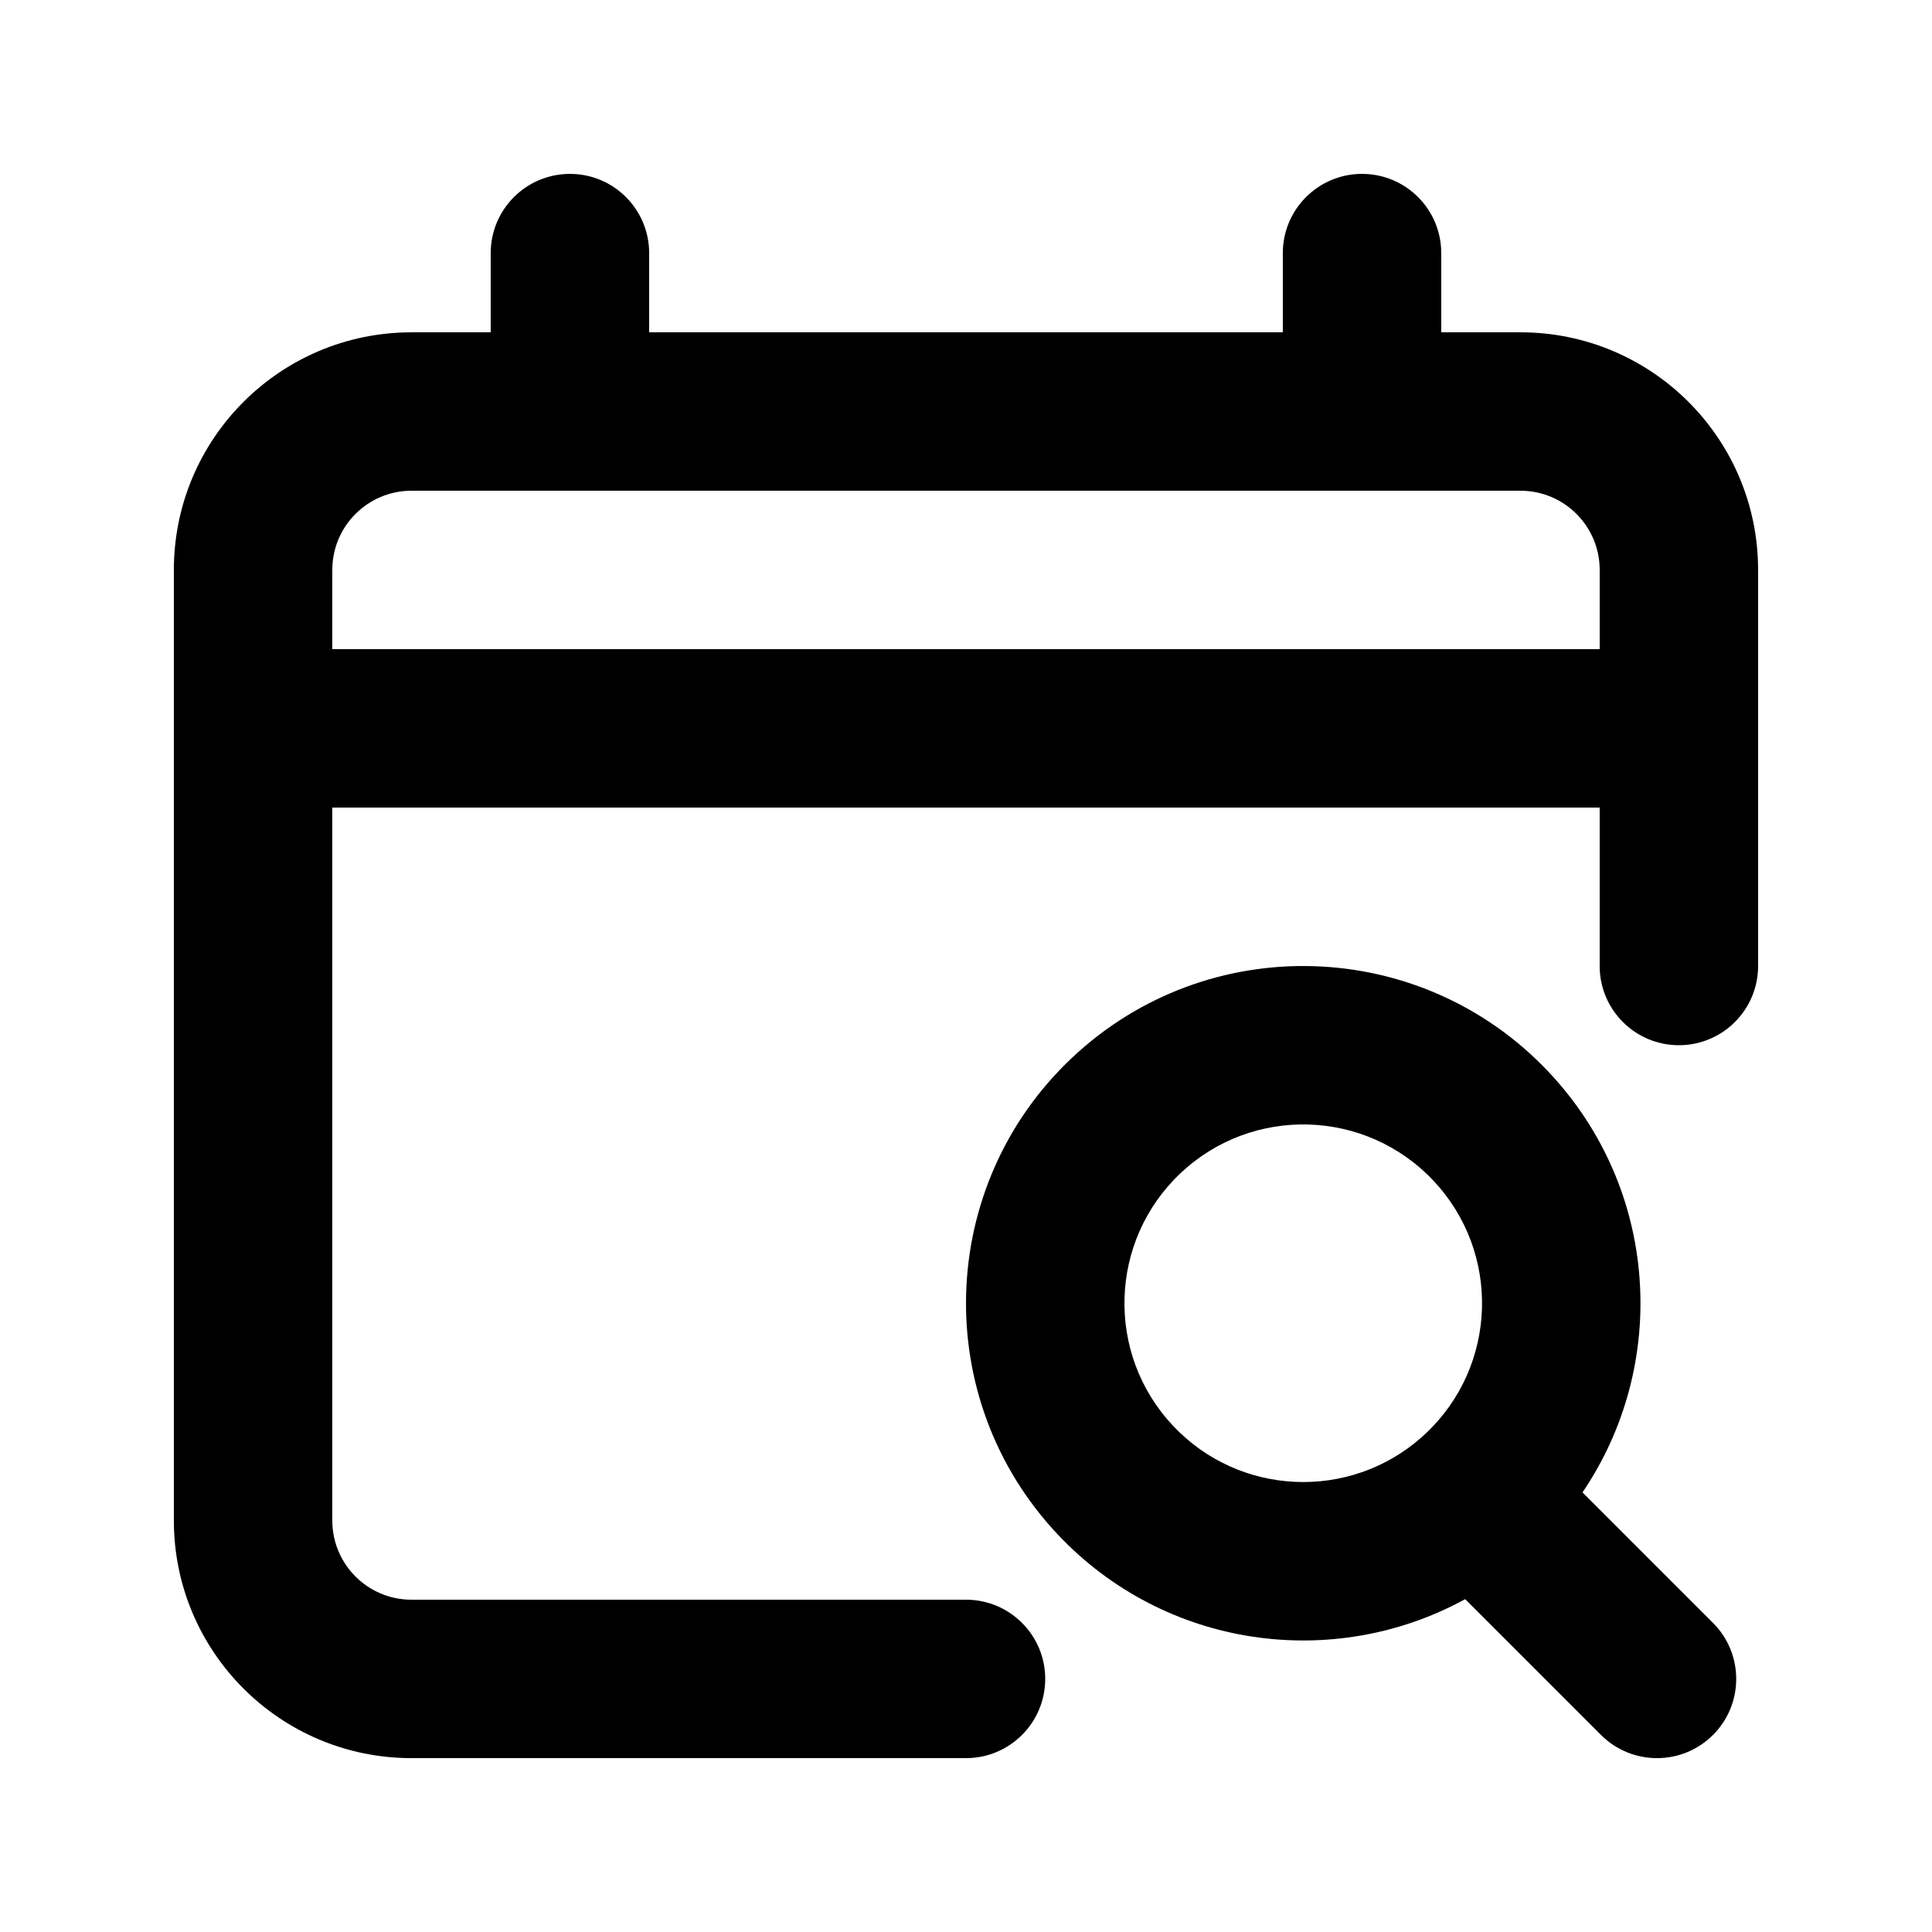
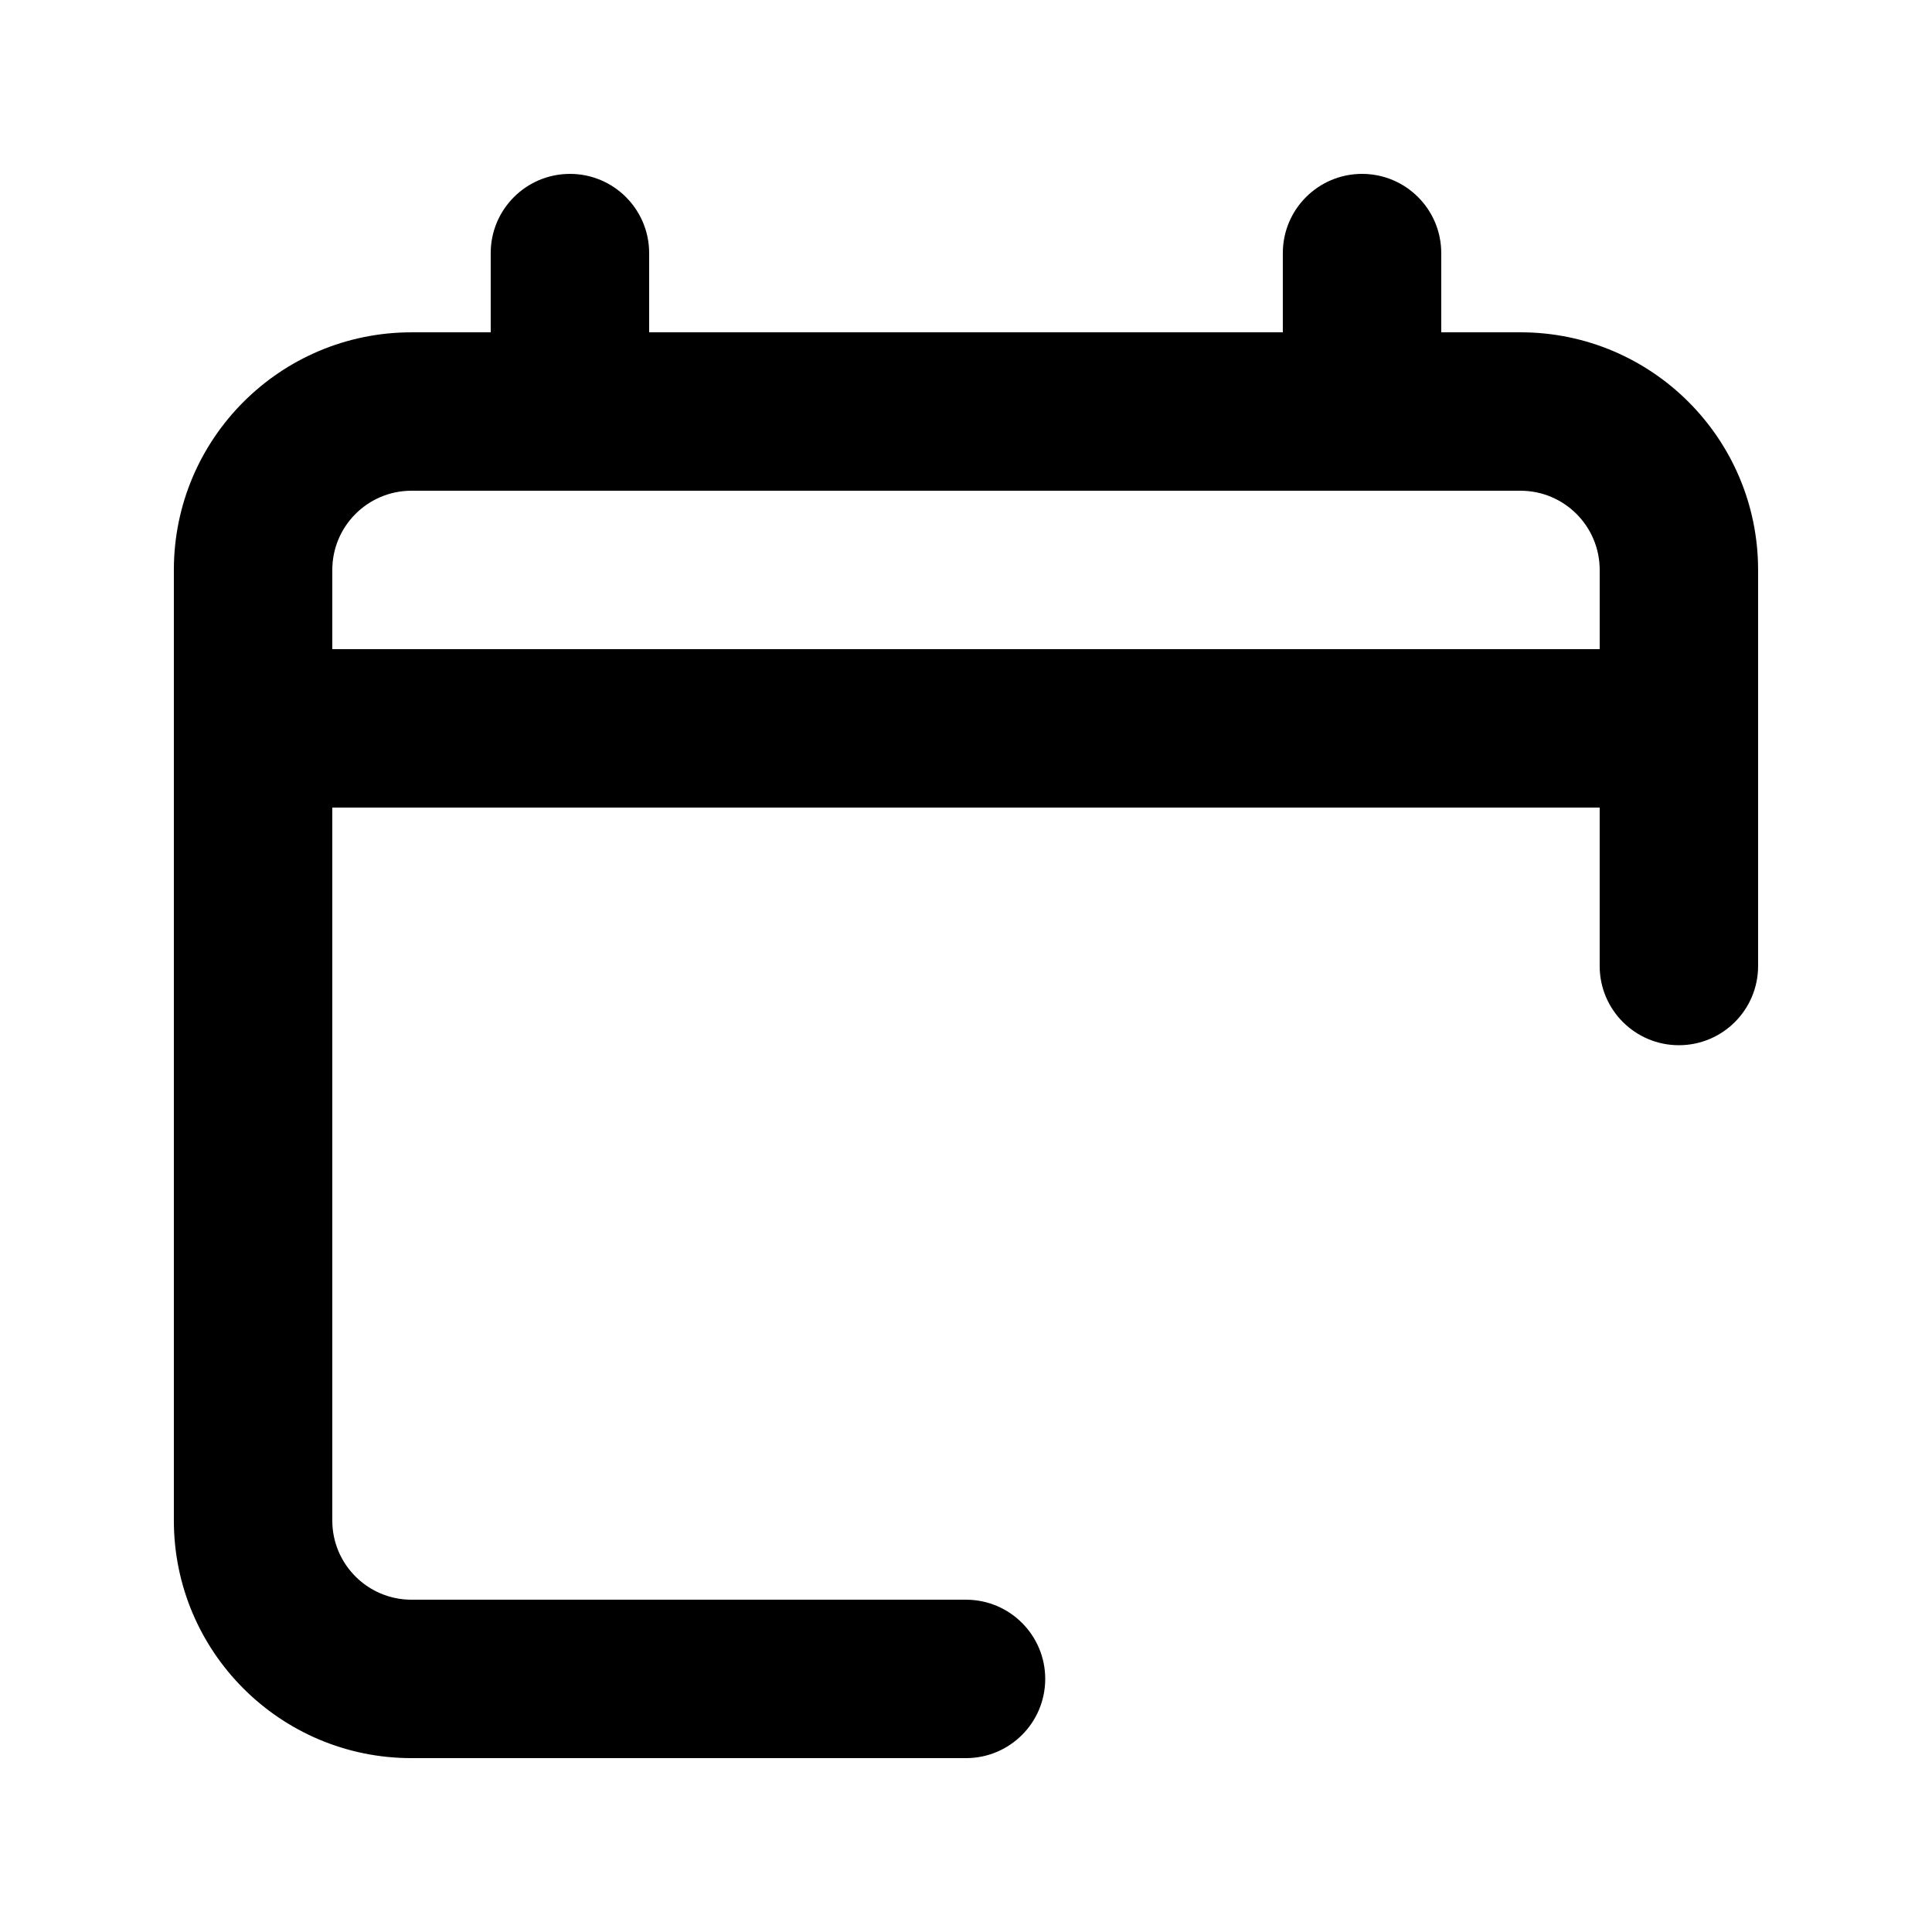
<svg xmlns="http://www.w3.org/2000/svg" fill="#000000" width="800px" height="800px" version="1.1" viewBox="144 144 512 512">
  <g fill-rule="evenodd">
    <path d="m295.04 190.08c11.594 0 20.992 9.398 20.992 20.992v20.992h167.93v-20.992c0-11.594 9.398-20.992 20.992-20.992 11.598 0 20.992 9.398 20.992 20.992v20.992h20.992c34.785 0 62.977 28.195 62.977 62.977v104.96c0 11.594-9.398 20.992-20.992 20.992s-20.992-9.398-20.992-20.992v-41.984h-335.87v188.93c0 11.594 9.398 20.992 20.992 20.992h146.95c11.594 0 20.992 9.398 20.992 20.992s-9.398 20.992-20.992 20.992h-146.95c-34.781 0-62.977-28.191-62.977-62.977v-251.9c0-34.781 28.195-62.977 62.977-62.977h20.992v-20.992c0-11.594 9.398-20.992 20.992-20.992zm-41.984 83.969c-11.594 0-20.992 9.398-20.992 20.992v20.992h335.87v-20.992c0-11.594-9.398-20.992-20.992-20.992z" />
-     <path d="m563.38 539.5c23-33.883 20.297-80.344-8.945-111.39-33.836-35.934-90.398-37.633-126.33-3.797-35.934 33.836-37.633 90.398-3.797 126.33 28.504 30.27 73.141 36.246 107.98 17.145l35.988 35.988c8.199 8.199 21.492 8.199 29.688 0 8.199-8.195 8.199-21.488 0-29.688zm-39.512-82.613c-17.938-19.051-47.93-19.953-66.98-2.012-19.051 17.941-19.953 47.93-2.012 66.98 17.586 18.68 46.754 19.91 65.844 3.051l0.176-0.16c0.324-0.285 0.645-0.578 0.961-0.879 19.051-17.938 19.953-47.93 2.012-66.98z" />
  </g>
</svg>